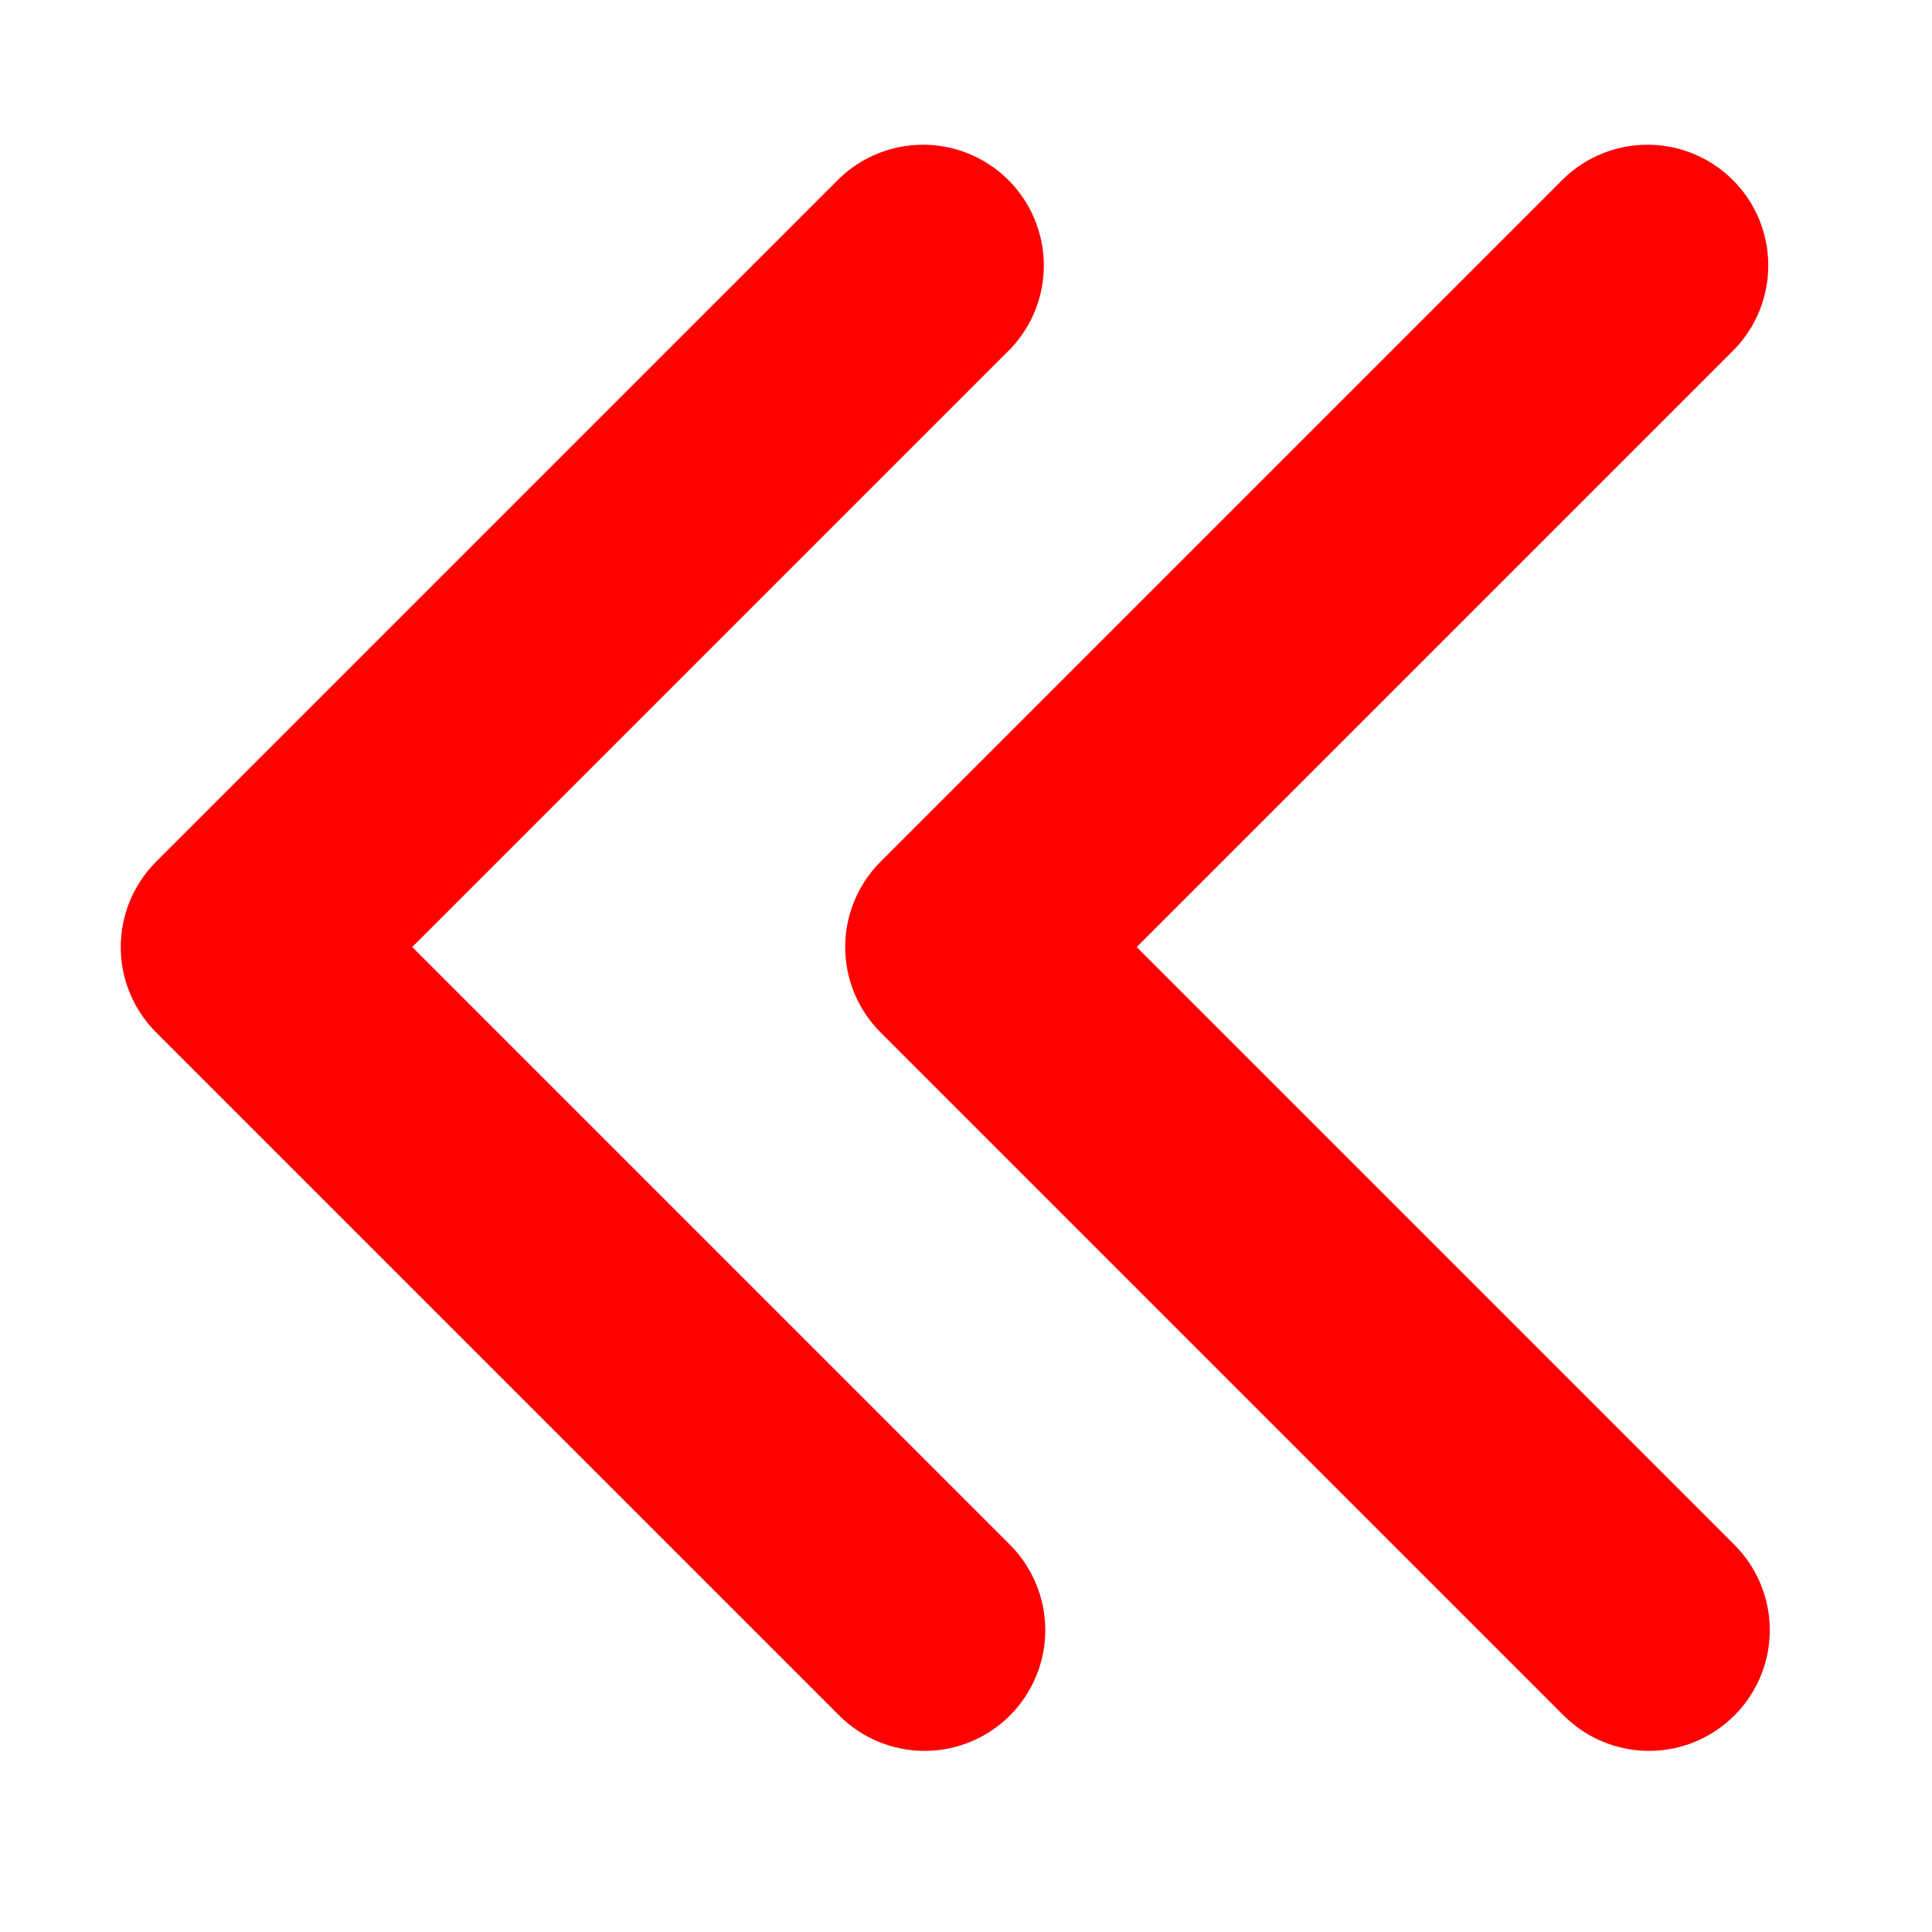
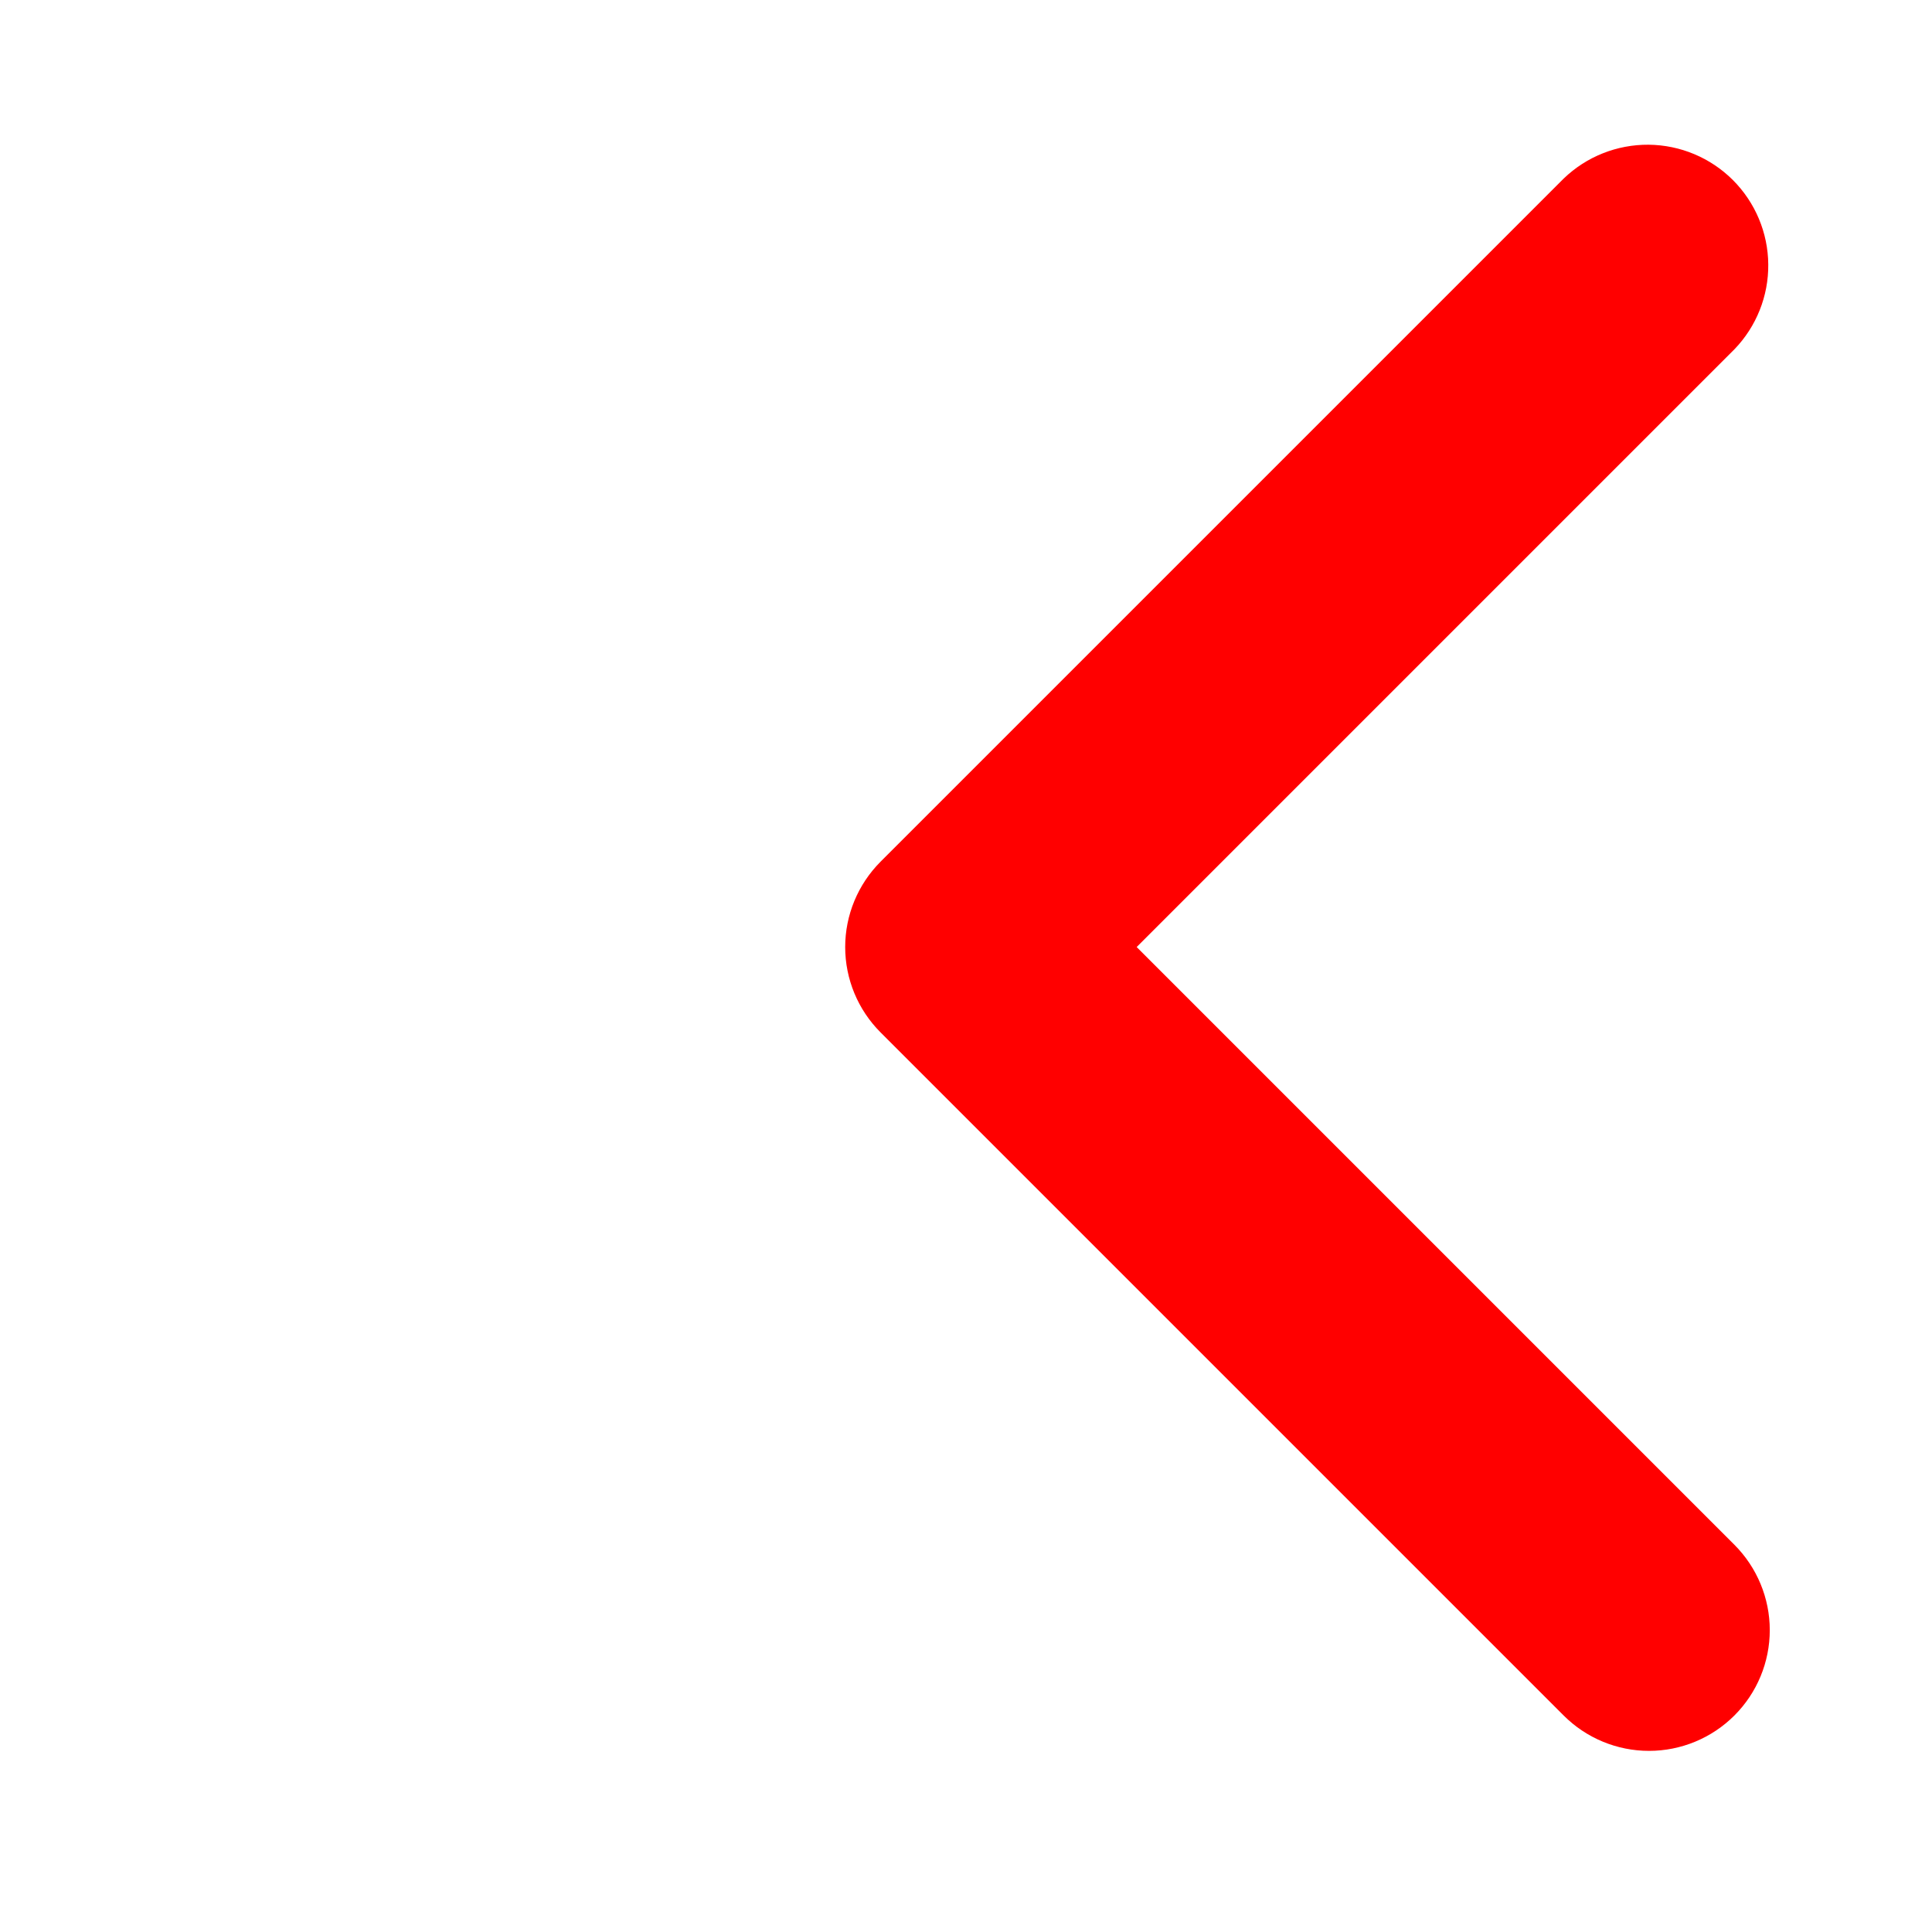
<svg xmlns="http://www.w3.org/2000/svg" width="32" height="32" viewBox="0 0 32 32" fill="none">
  <path d="M28.727 28.414C29.102 28.039 29.313 27.531 29.313 27C29.313 26.47 29.102 25.962 28.727 25.586L18.827 15.686L28.727 5.786C29.091 5.409 29.293 4.904 29.288 4.38C29.284 3.855 29.073 3.354 28.703 2.983C28.332 2.612 27.83 2.402 27.306 2.397C26.782 2.393 26.276 2.594 25.899 2.958L14.585 14.272C14.21 14.648 13.999 15.156 13.999 15.686C13.999 16.217 14.21 16.725 14.585 17.1L25.899 28.414C26.274 28.789 26.783 29 27.313 29C27.843 29 28.352 28.789 28.727 28.414Z" fill="#FF0000" />
-   <path d="M16.728 28.414C17.102 28.039 17.313 27.531 17.313 27C17.313 26.47 17.102 25.962 16.728 25.586L6.828 15.686L16.728 5.786C17.092 5.409 17.294 4.904 17.289 4.38C17.284 3.855 17.074 3.354 16.703 2.983C16.332 2.612 15.831 2.402 15.306 2.397C14.782 2.393 14.277 2.594 13.9 2.958L2.586 14.272C2.211 14.648 2 15.156 2 15.686C2 16.217 2.211 16.725 2.586 17.1L13.9 28.414C14.275 28.789 14.783 29 15.314 29C15.844 29 16.352 28.789 16.728 28.414Z" fill="#FF0000" />
</svg>